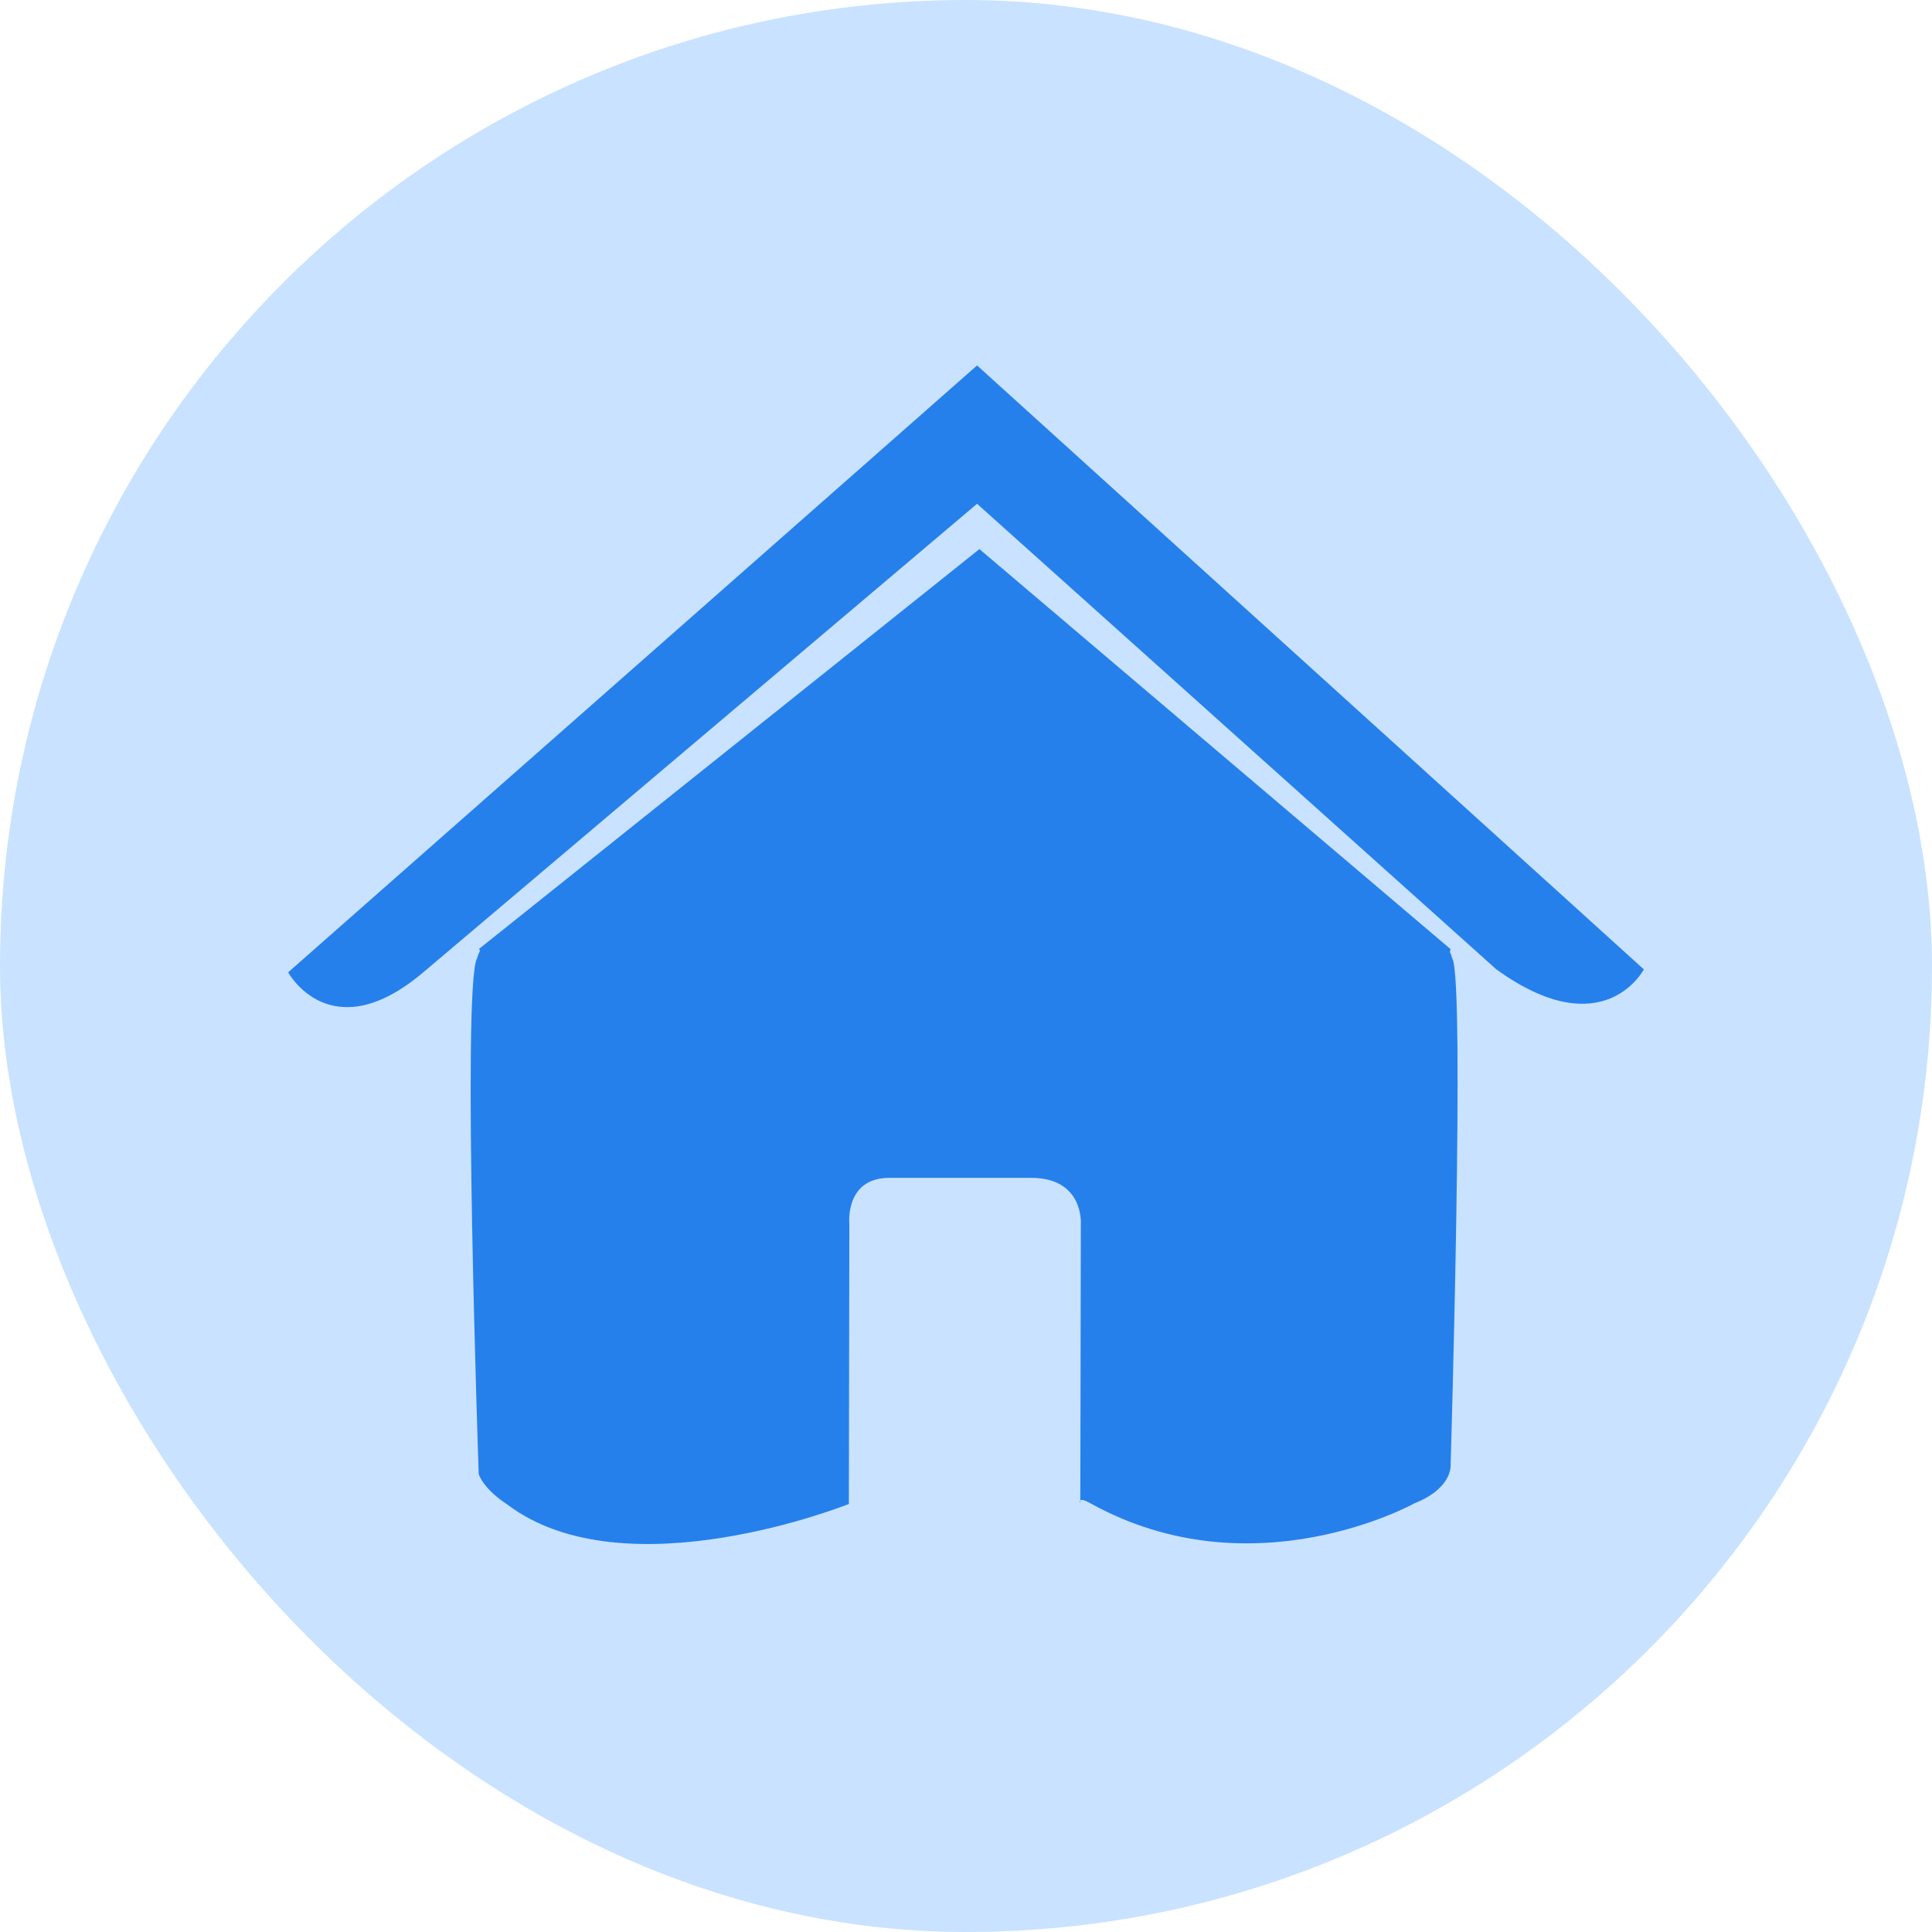
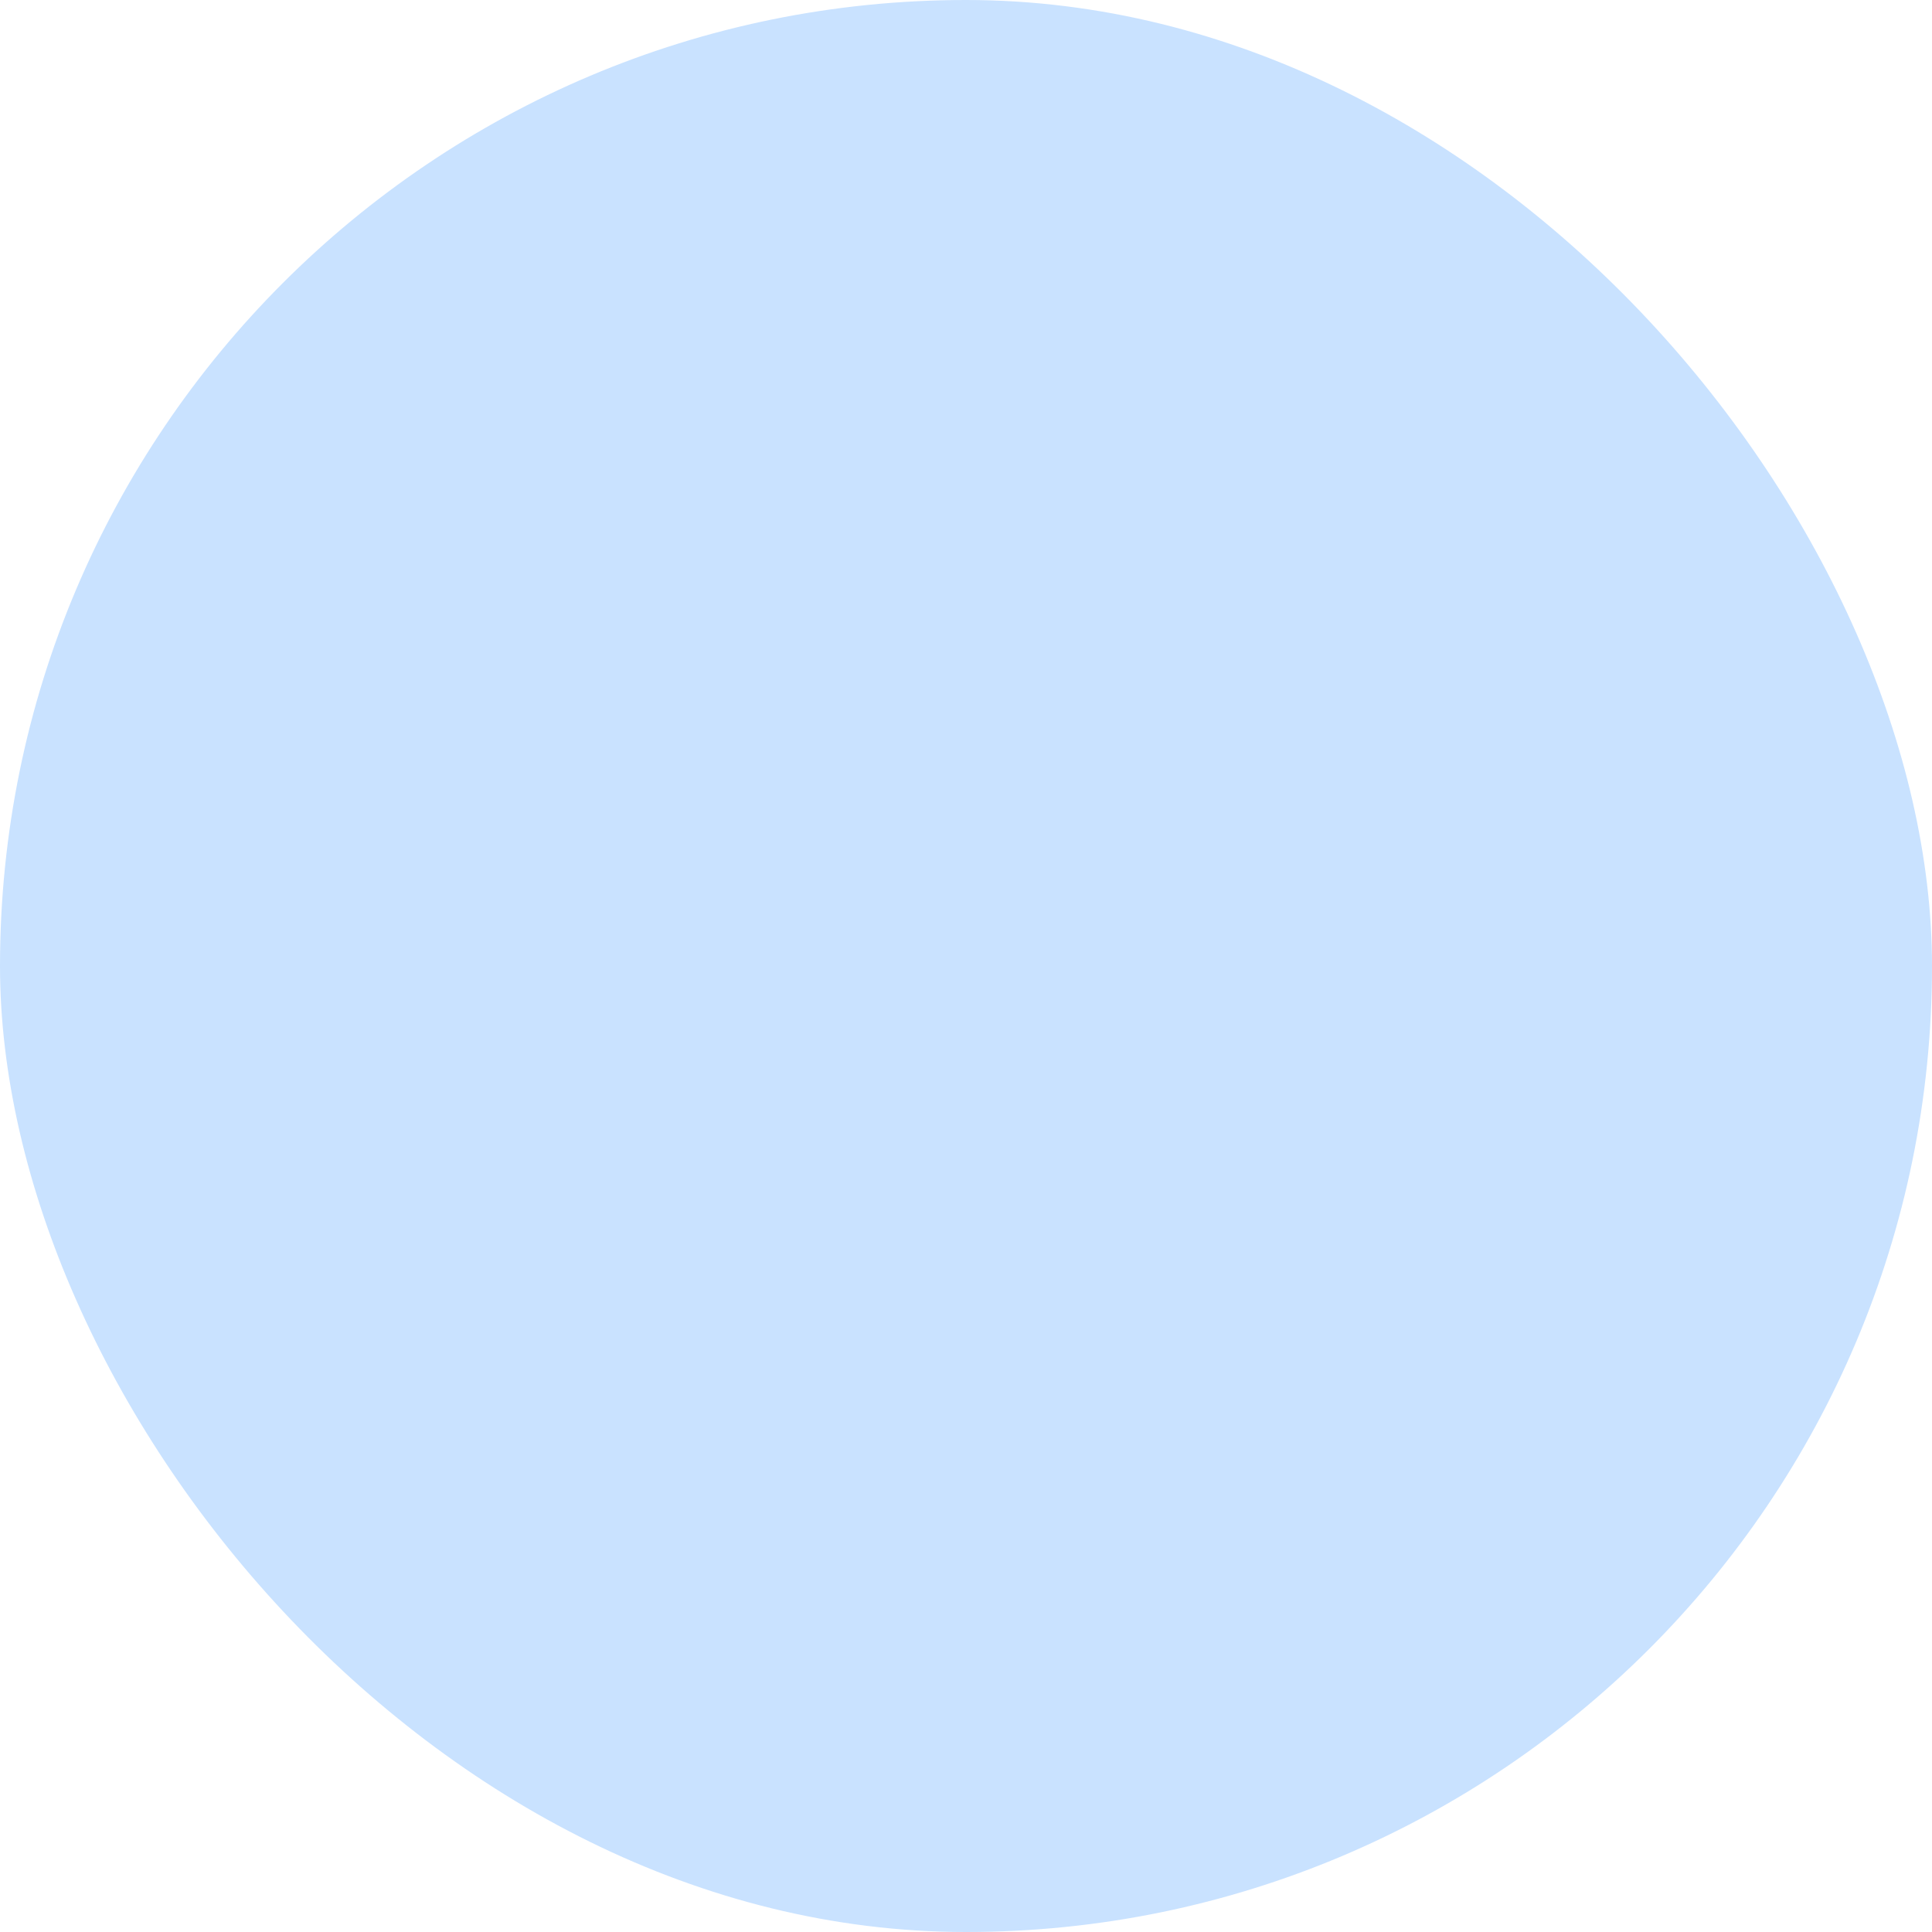
<svg xmlns="http://www.w3.org/2000/svg" width="152" height="152" viewBox="0 0 152 152" fill="none">
  <rect width="152" height="152" rx="76" fill="#C9E2FF" />
  <g clip-path="url(#clip0_425_2047)">
    <mask id="mask0_425_2047" style="mask-type:luminance" maskUnits="userSpaceOnUse" x="13" y="13" width="126" height="126">
-       <path d="M139 13H13V139H139V13Z" fill="white" />
-     </mask>
+       </mask>
    <g mask="url(#mask0_425_2047)">
      <path d="M37.662 115.978C37.662 115.978 38.001 117.123 39.902 118.36C49.181 125.39 66.784 118.325 66.784 118.325L66.823 96.297C66.823 96.297 66.444 92.667 69.969 92.667H81.124C85.291 92.667 85.035 96.297 85.035 96.297L84.993 118.263C84.993 118.263 84.722 117.679 85.773 118.263C98.573 125.375 111.304 118.263 111.304 118.263C114.268 117.087 114.127 115.291 114.127 115.291C114.127 115.291 115.261 77.256 114.269 75.431C114.226 75.351 114.179 75.1 114.127 75.028C114.016 74.873 114.127 74.676 114.127 74.676L77.056 43.199L37.662 74.676C37.662 74.676 37.865 74.683 37.662 75.025C37.612 75.109 37.565 75.323 37.522 75.409C36.338 77.786 37.662 115.978 37.662 115.978Z" fill="#2680EB" />
-       <path d="M22.67 76.497C22.67 76.497 26.013 82.661 33.302 76.497L76.871 39.635L117.727 76.266C126.167 82.356 129.329 76.266 129.329 76.266L76.871 28.75L22.67 76.497Z" fill="#2680EB" />
+       <path d="M22.67 76.497C22.67 76.497 26.013 82.661 33.302 76.497L76.871 39.635L117.727 76.266C126.167 82.356 129.329 76.266 129.329 76.266L76.871 28.75Z" fill="#2680EB" />
    </g>
  </g>
  <defs>
    <clipPath id="clip0_425_2047">
      <rect width="126" height="126" fill="white" transform="translate(13 13)" />
    </clipPath>
  </defs>
</svg>